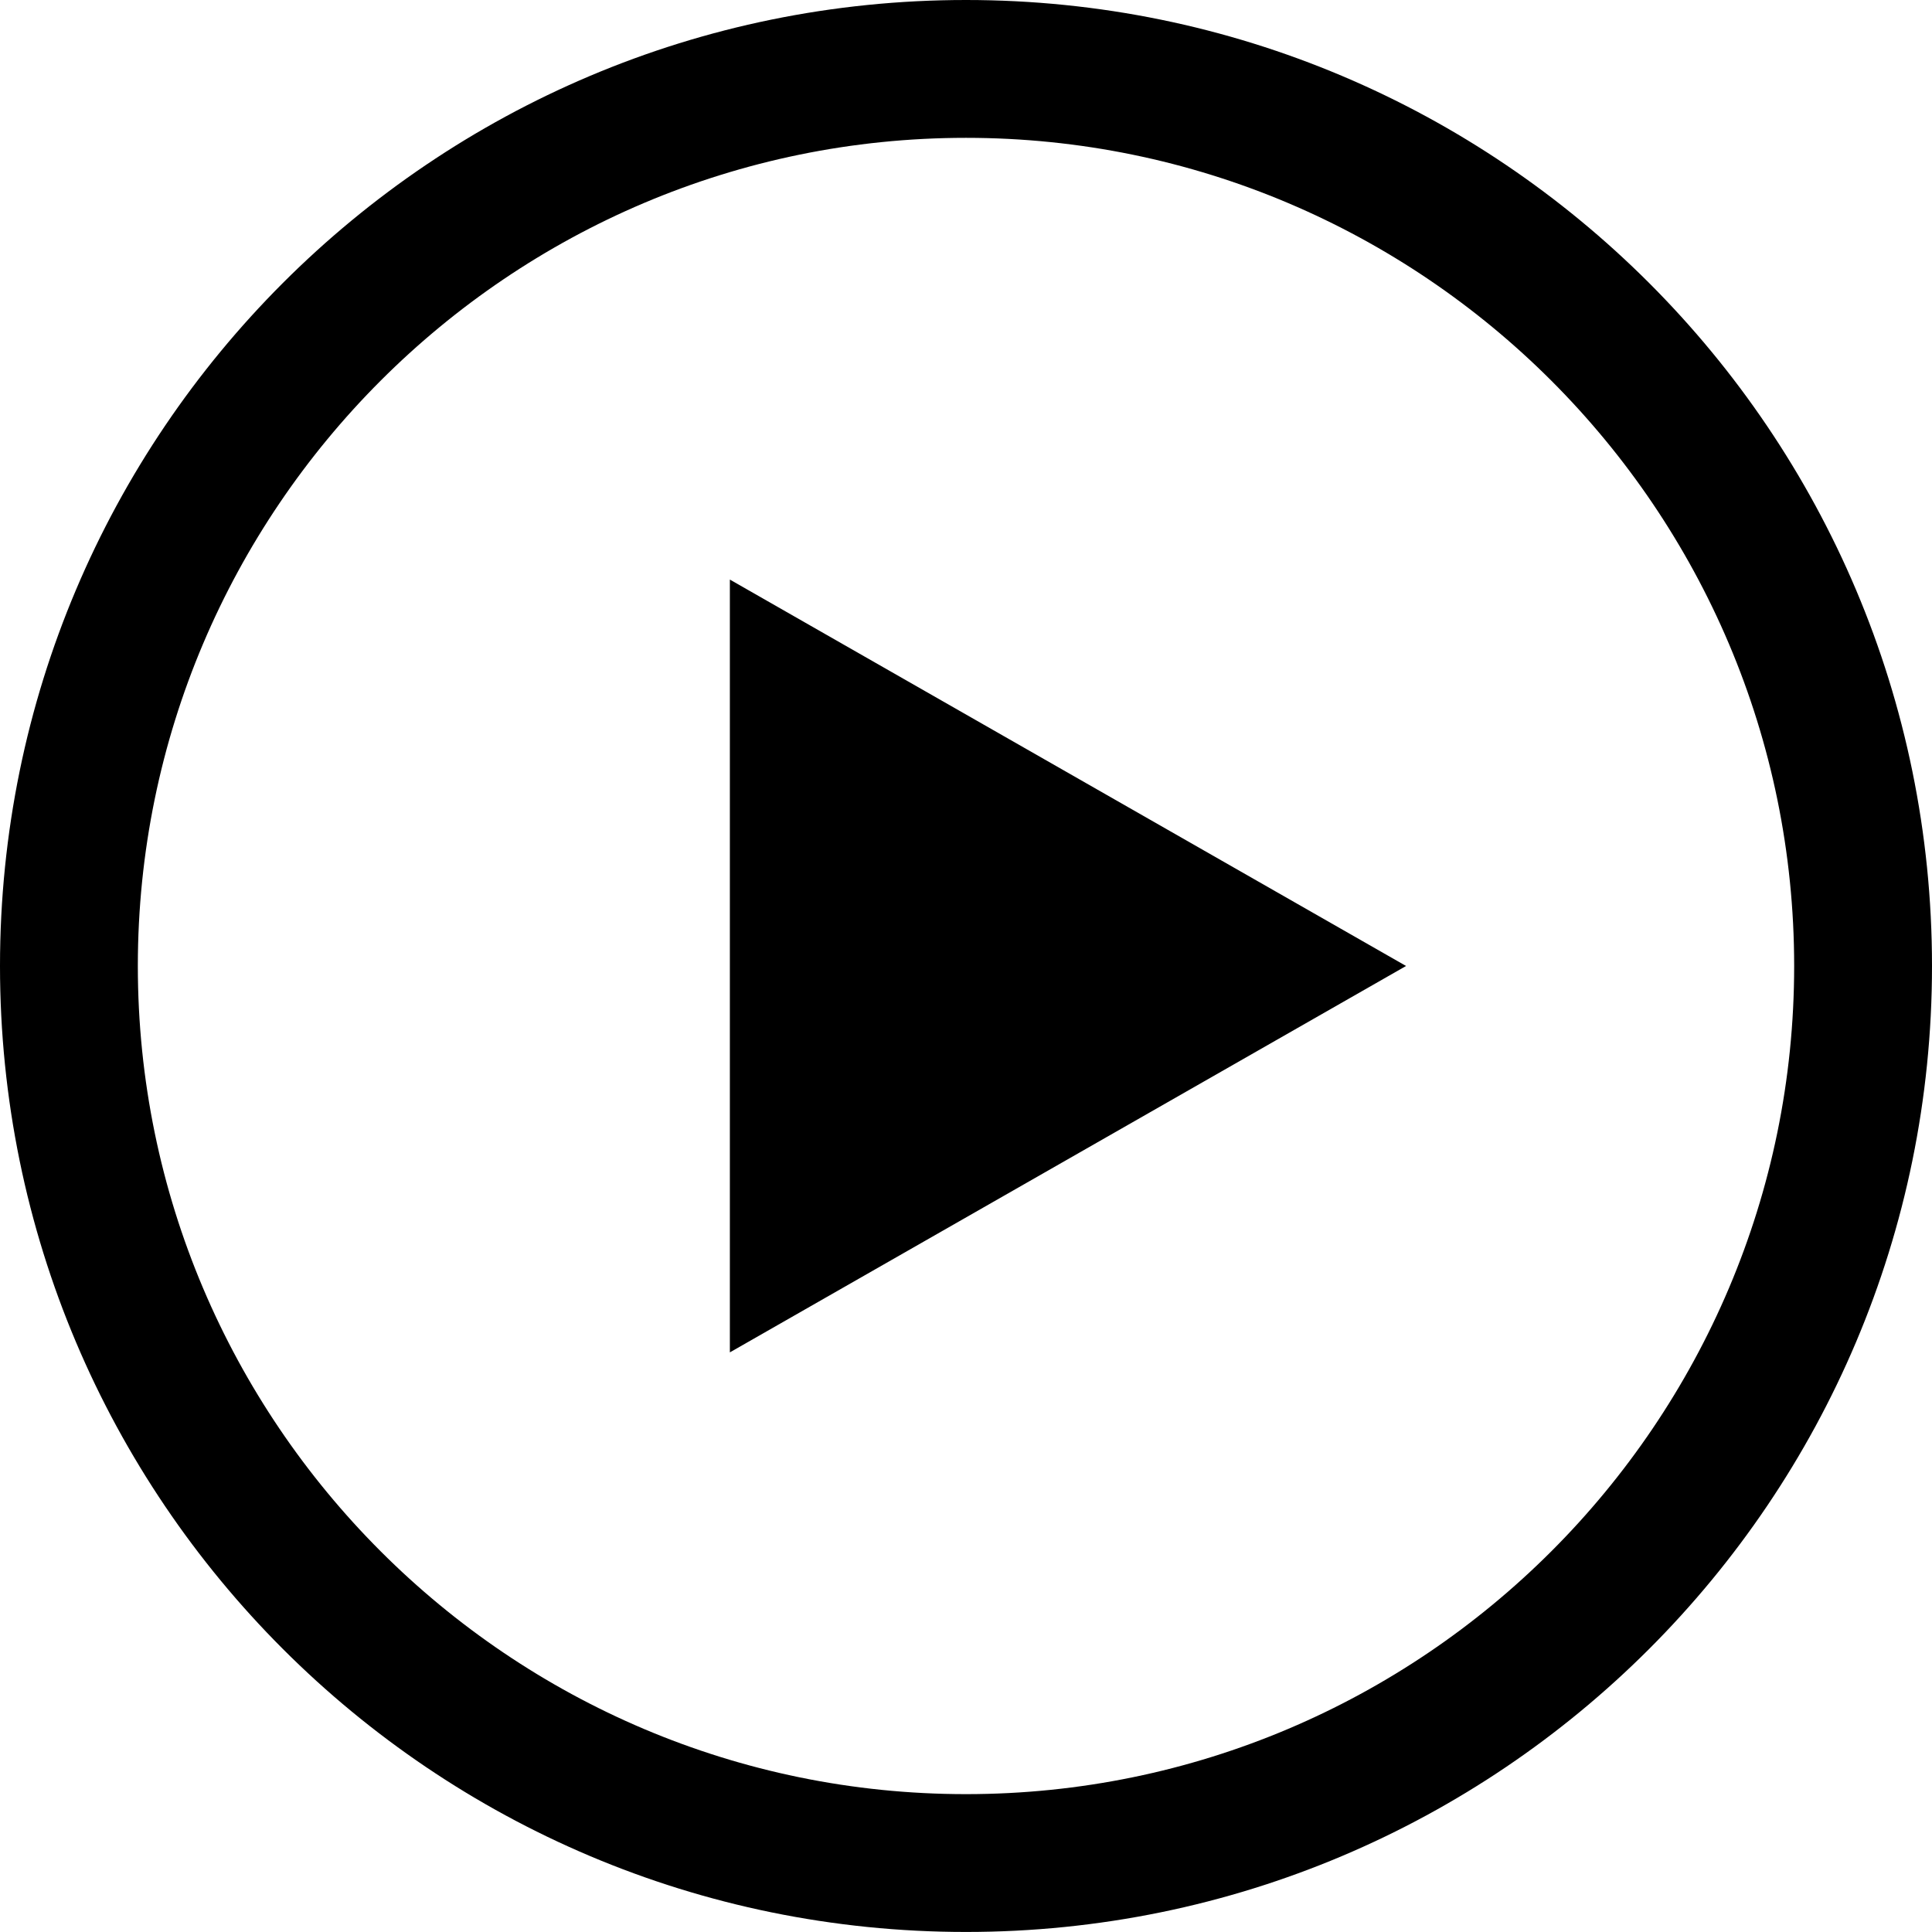
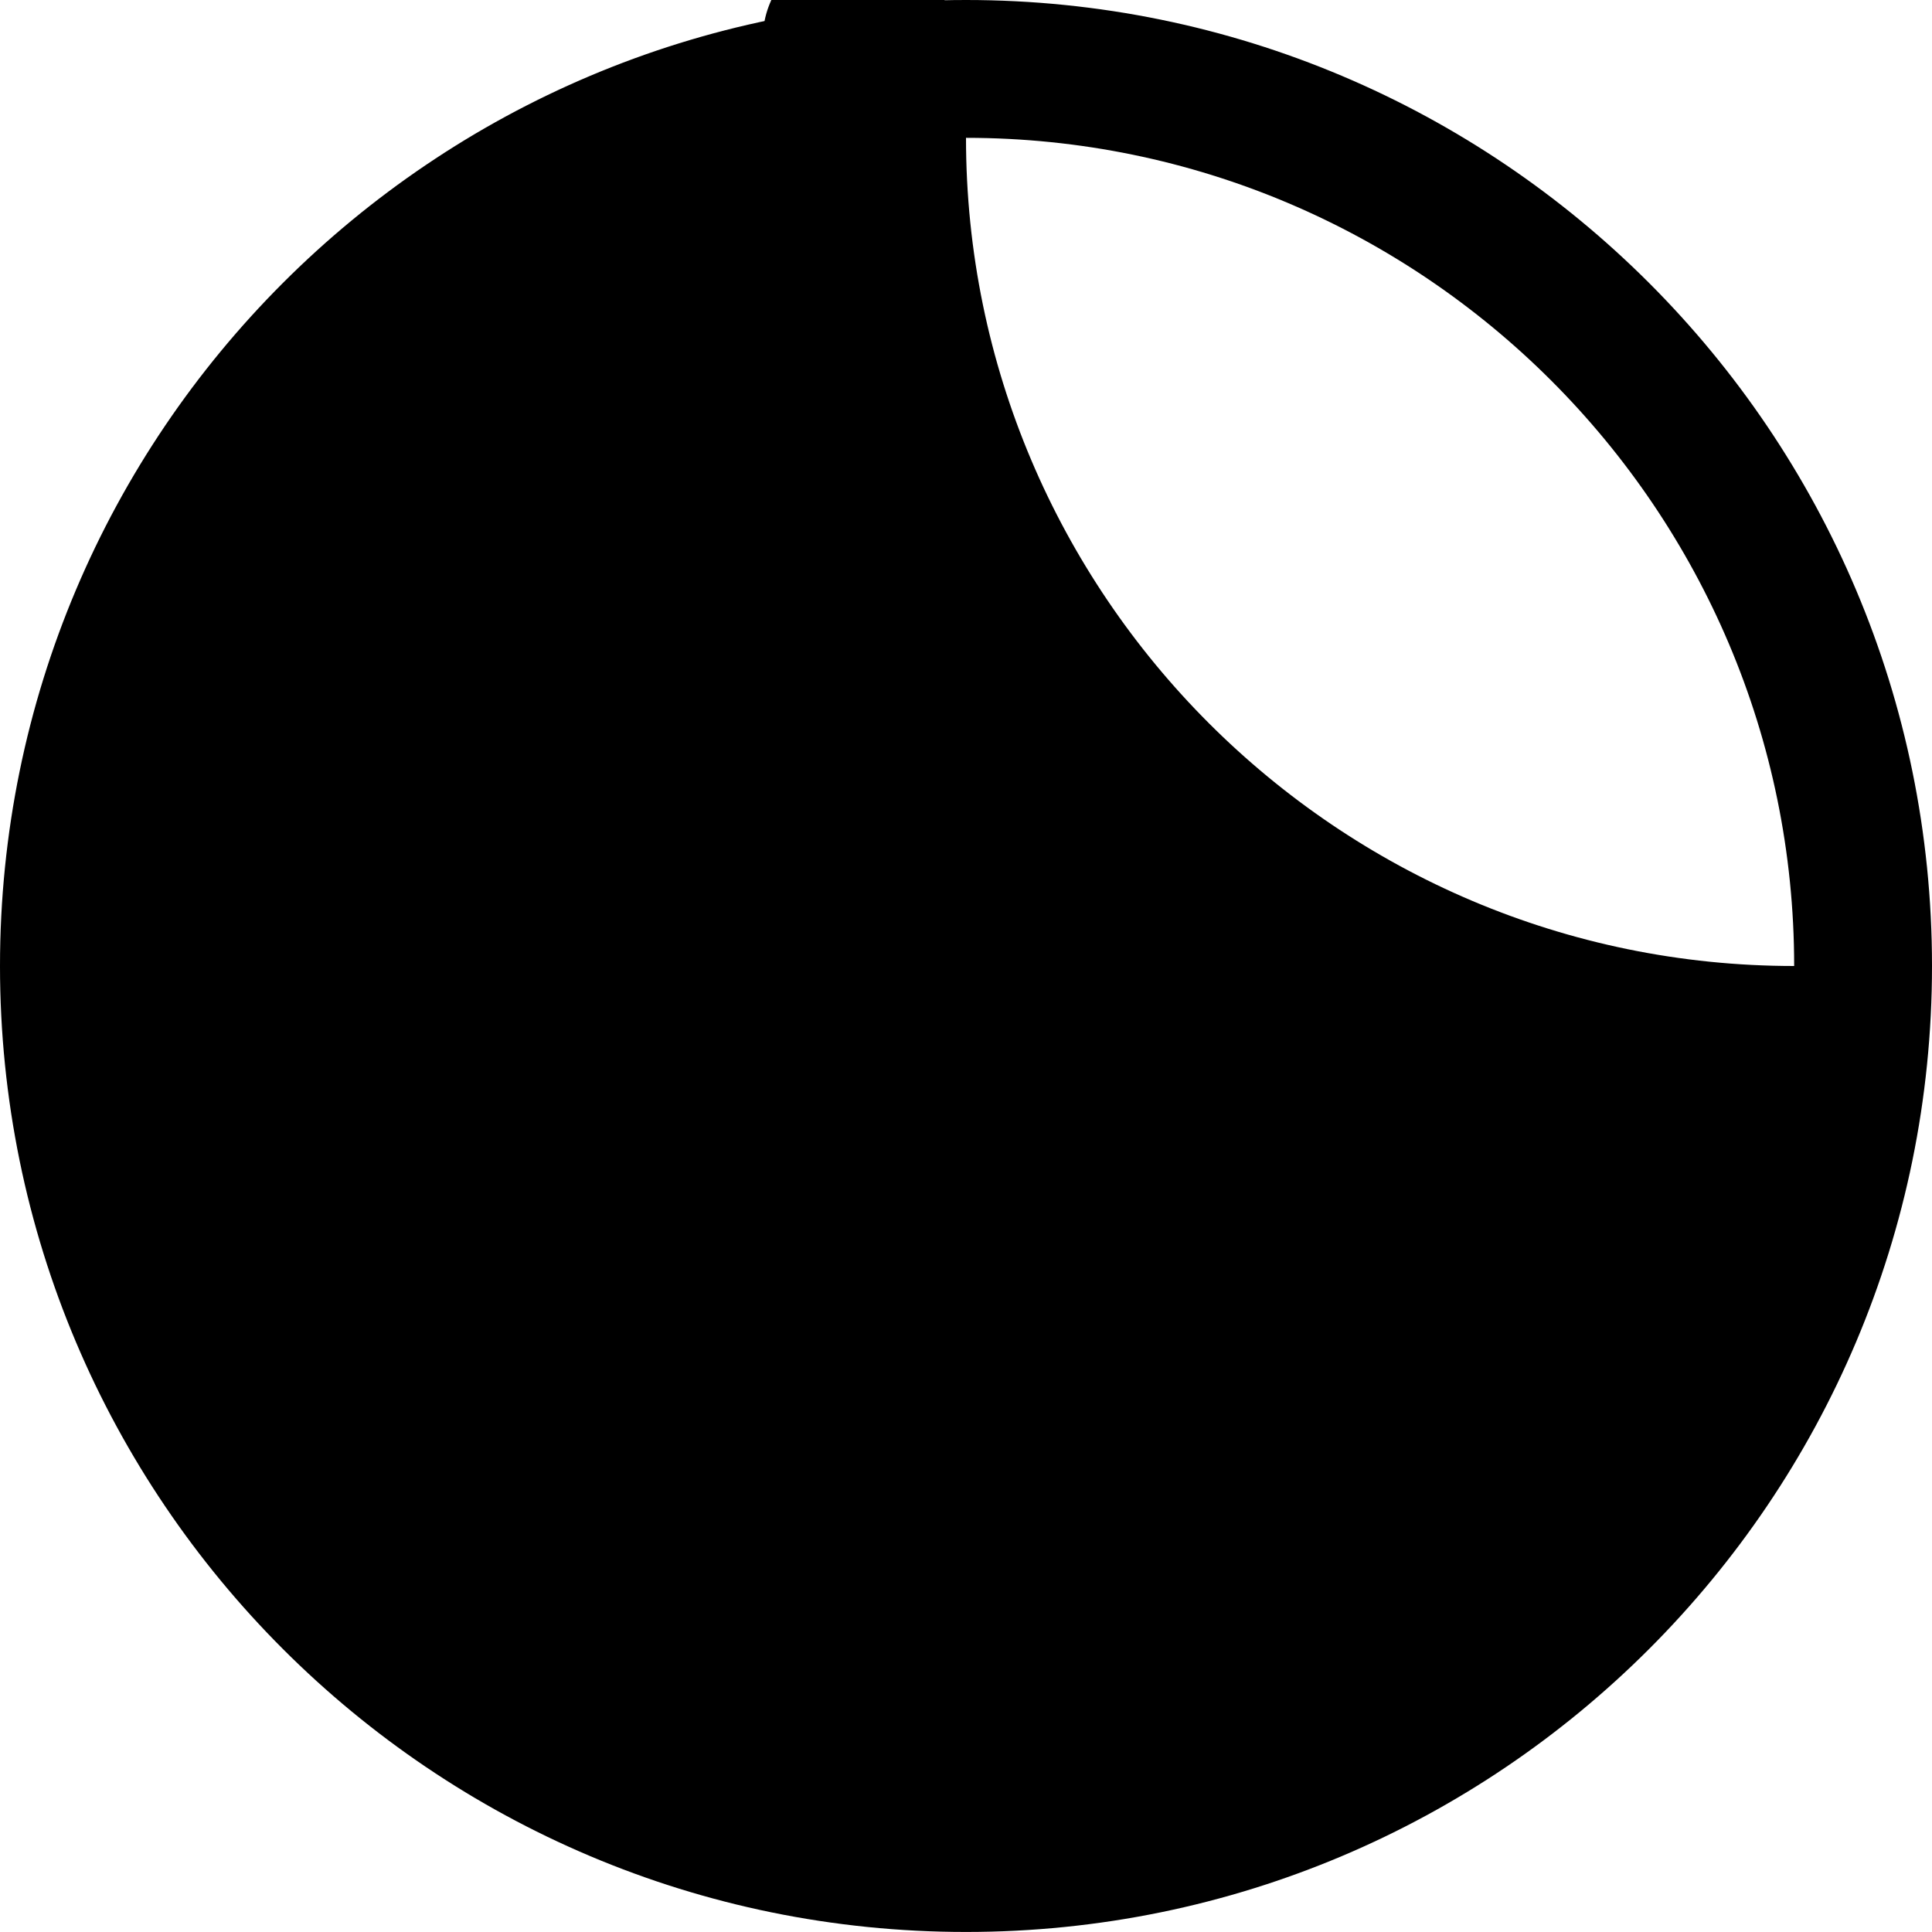
<svg xmlns="http://www.w3.org/2000/svg" version="1.1" x="0px" y="0px" viewBox="0 0 90 90" enable-background="new 0 0 90 90" xml:space="preserve" aria-hidden="true" width="90px" height="90px">
  <defs>
    <linearGradient class="cerosgradient" data-cerosgradient="true" id="CerosGradient_idcd8af17c6" gradientUnits="userSpaceOnUse" x1="50%" y1="100%" x2="50%" y2="0%">
      <stop offset="0%" stop-color="#d1d1d1" />
      <stop offset="100%" stop-color="#d1d1d1" />
    </linearGradient>
    <linearGradient />
  </defs>
-   <path d="M45,6.421c21.273,0,38.579,17.306,38.579,38.579S66.273,83.578,45,83.578c-21.273,0-38.579-17.306-38.579-38.579  S23.727,6.421,45,6.421 M45,0C20.148,0,0,20.146,0,44.999s20.148,44.999,45,44.999c24.852,0,45-20.146,45-44.999S69.852,0,45,0L45,0  z M65.5,44.999l-31.5-18v36L65.5,44.999z" />
+   <path d="M45,6.421c21.273,0,38.579,17.306,38.579,38.579c-21.273,0-38.579-17.306-38.579-38.579  S23.727,6.421,45,6.421 M45,0C20.148,0,0,20.146,0,44.999s20.148,44.999,45,44.999c24.852,0,45-20.146,45-44.999S69.852,0,45,0L45,0  z M65.5,44.999l-31.5-18v36L65.5,44.999z" />
</svg>